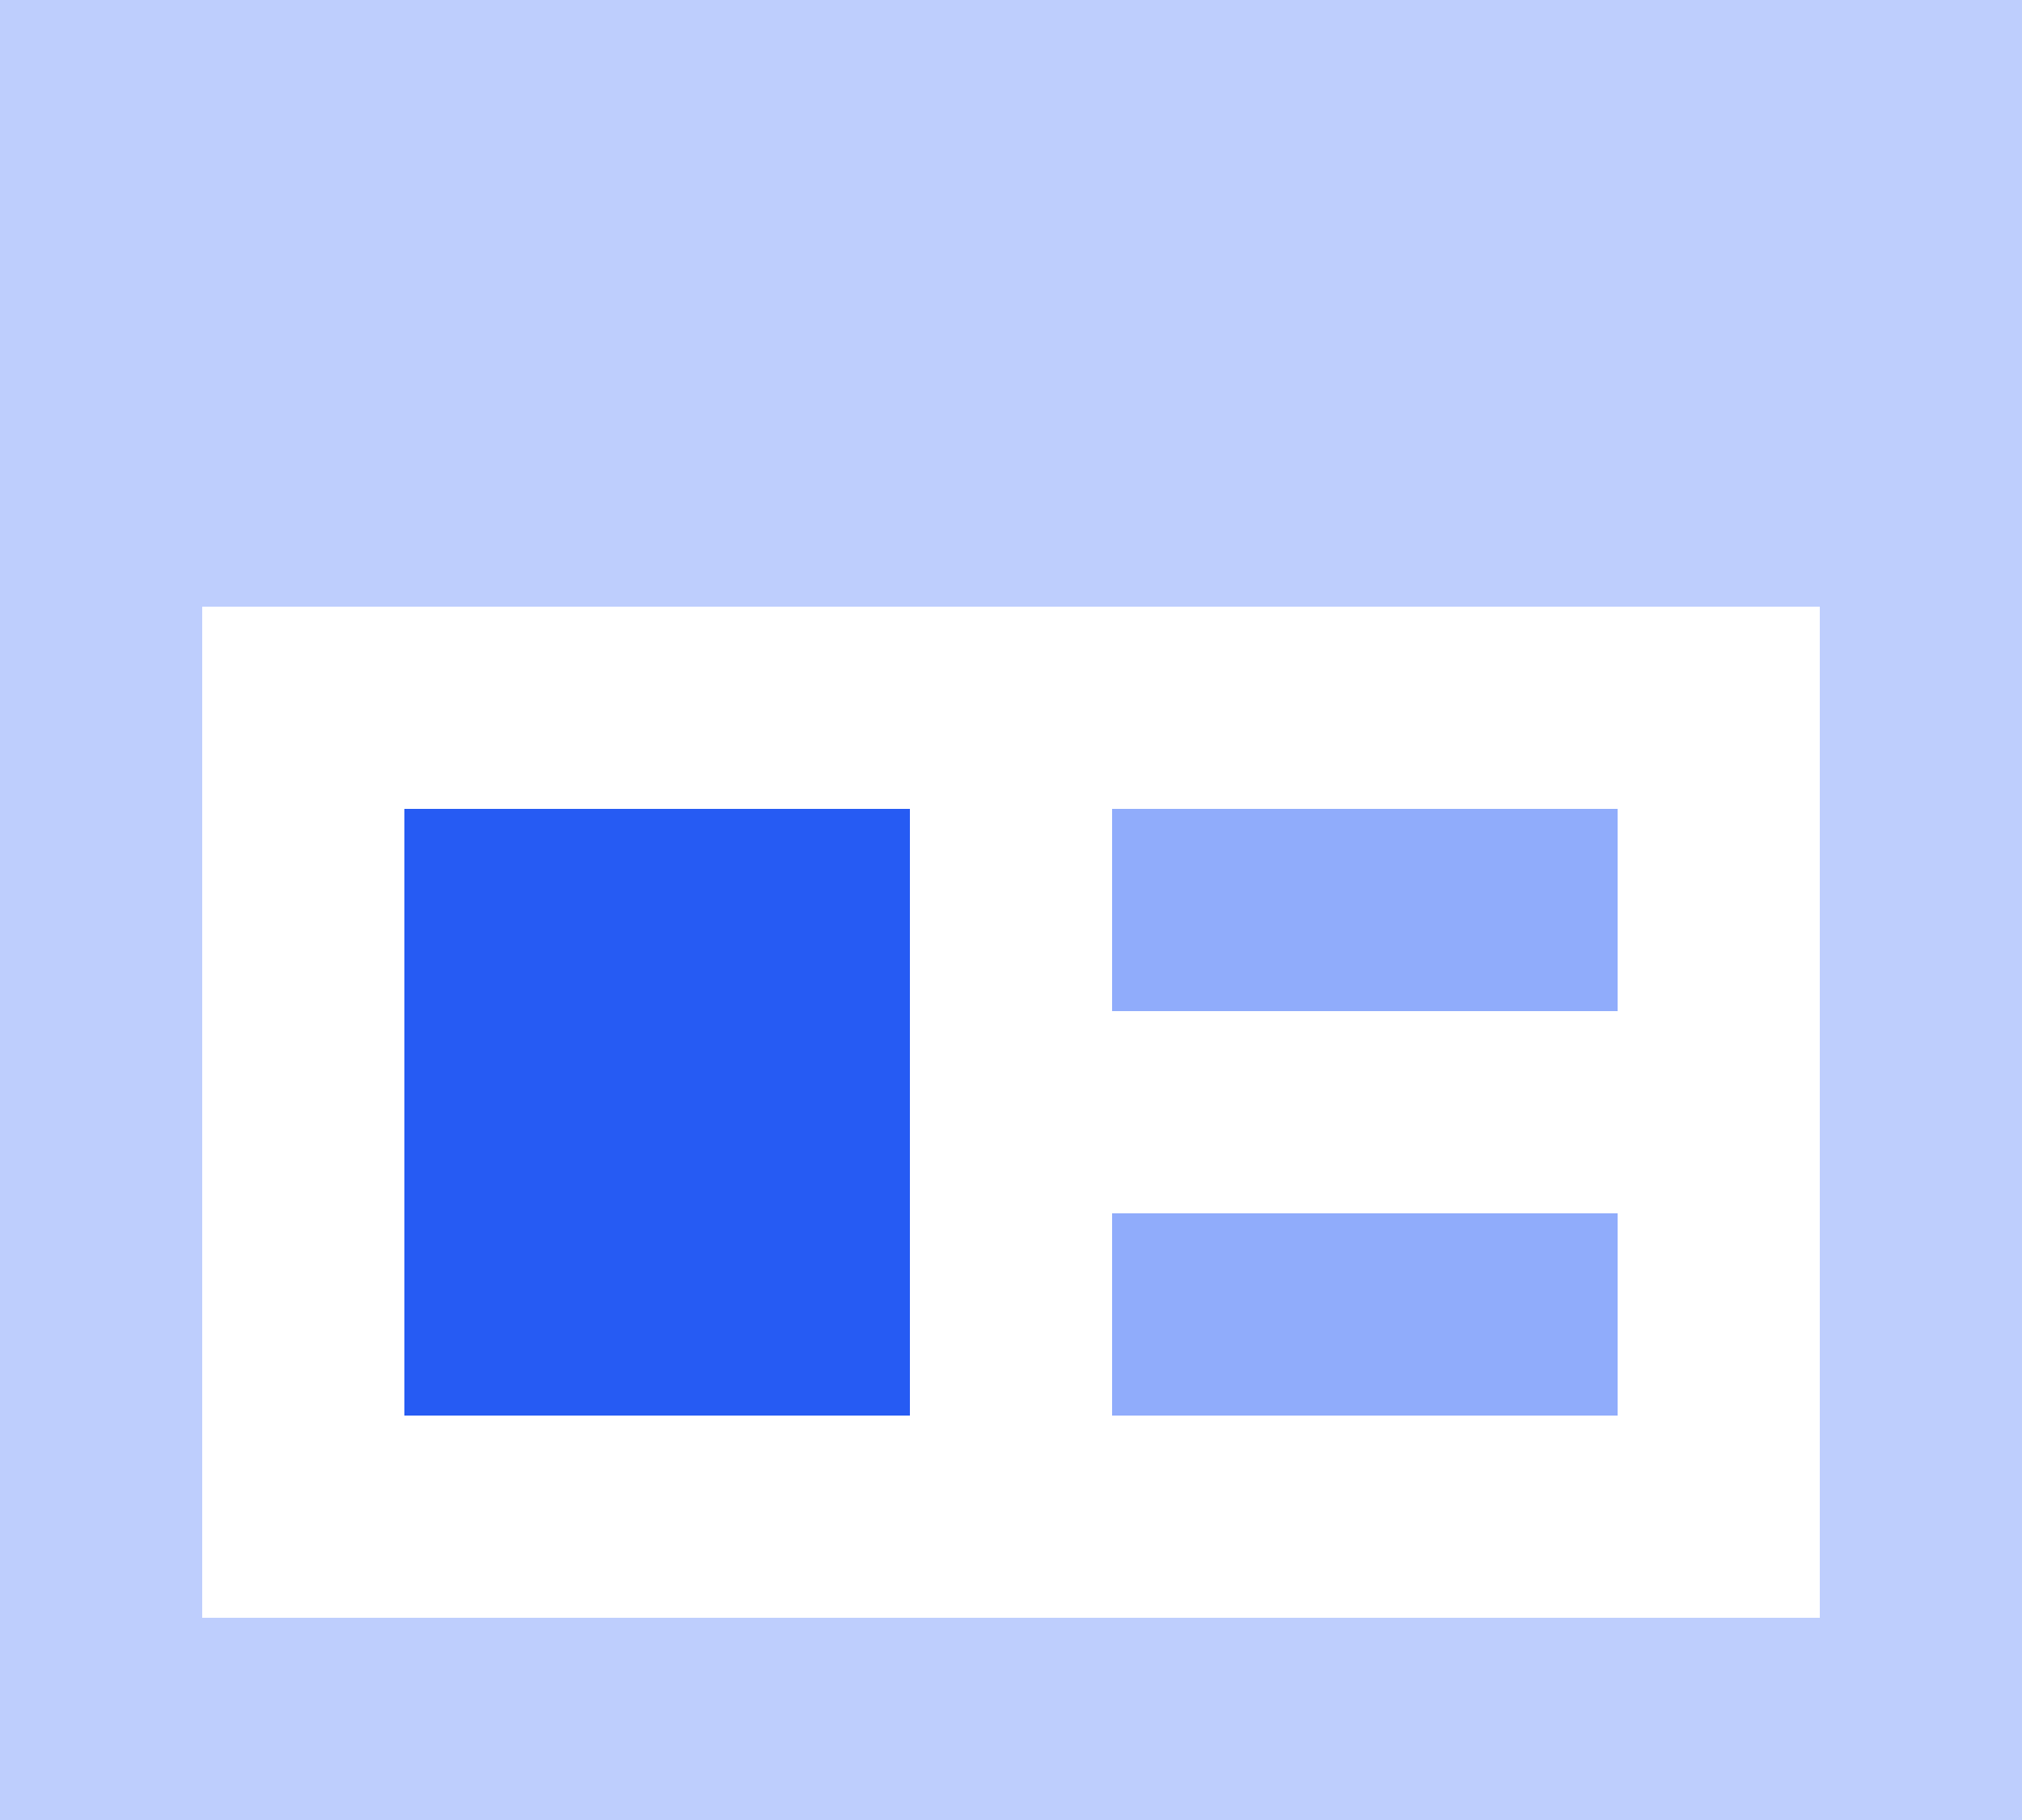
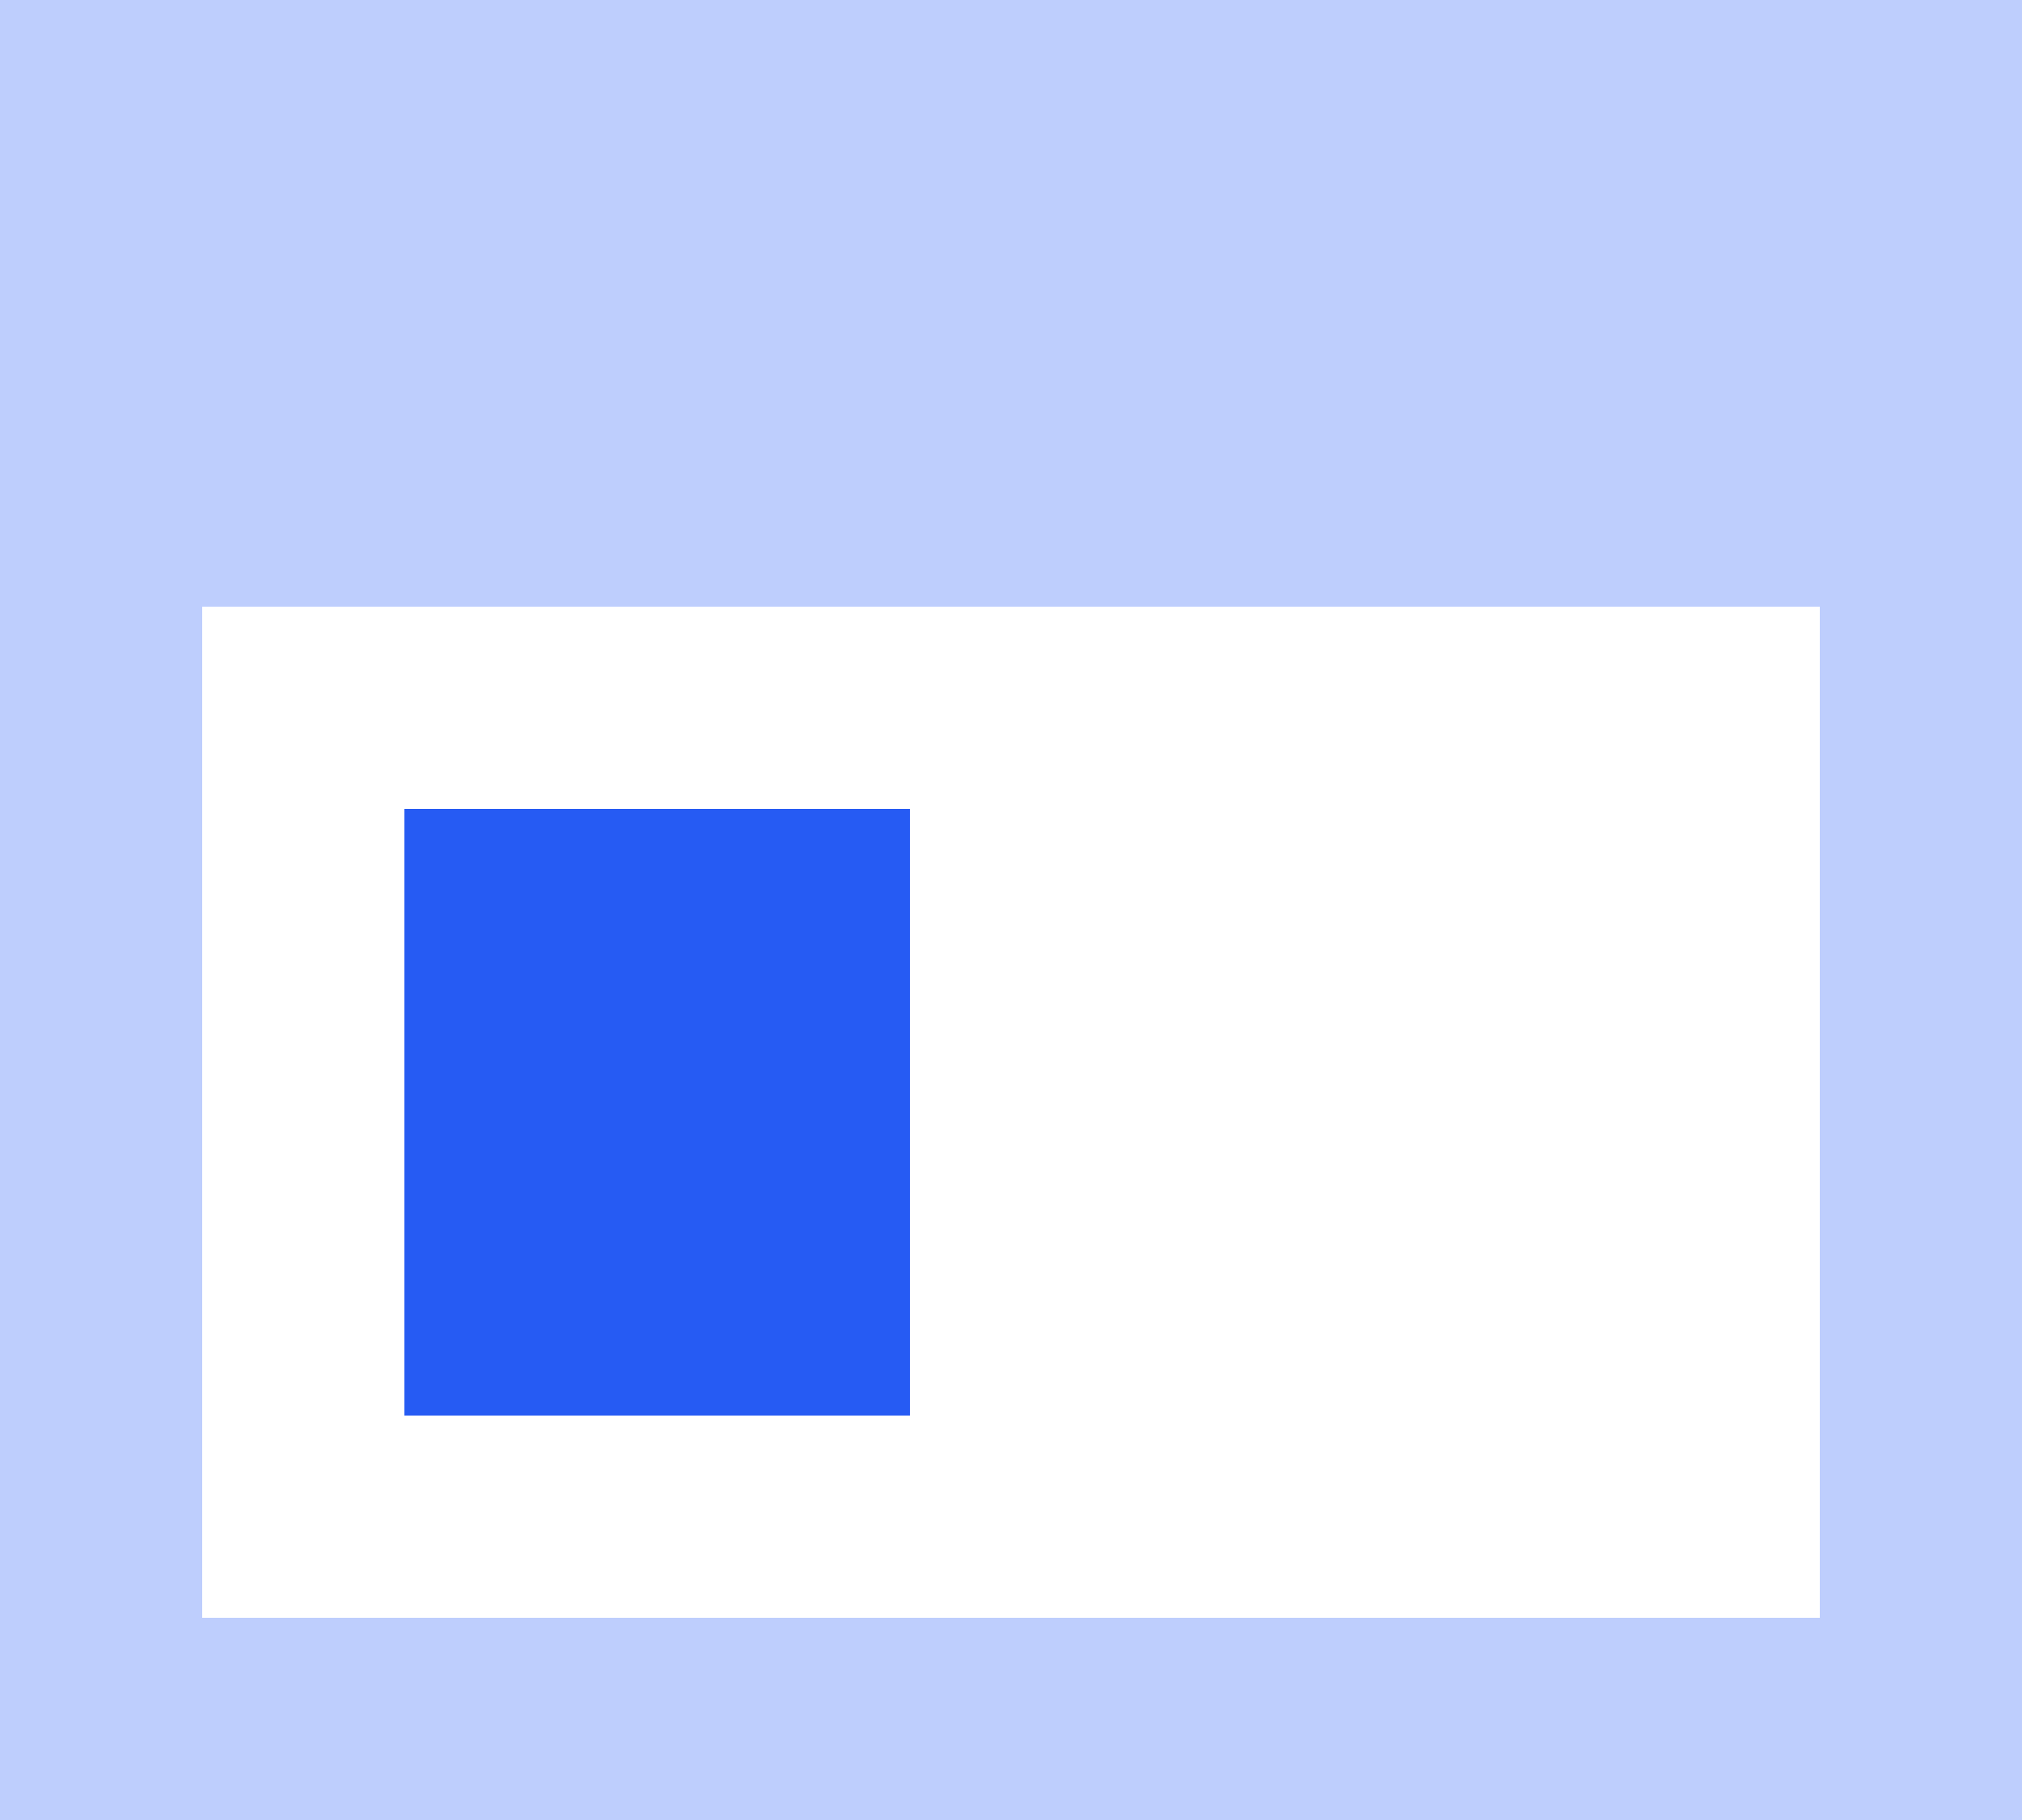
<svg xmlns="http://www.w3.org/2000/svg" width="30" height="27" viewBox="0 0 30 27">
  <g transform="translate(-367.925 -186.119)">
    <path d="M367.925,186.119v27h30v-27Zm27,24h-24v-15h24v15Z" fill="#becefd" />
    <rect width="7.5" height="9" transform="translate(373.925 198.119)" fill="#265bf3" />
-     <rect width="7.5" height="3" transform="translate(384.425 198.119)" fill="#90acfb" />
-     <rect width="7.5" height="3" transform="translate(384.425 204.119)" fill="#90acfb" />
  </g>
</svg>